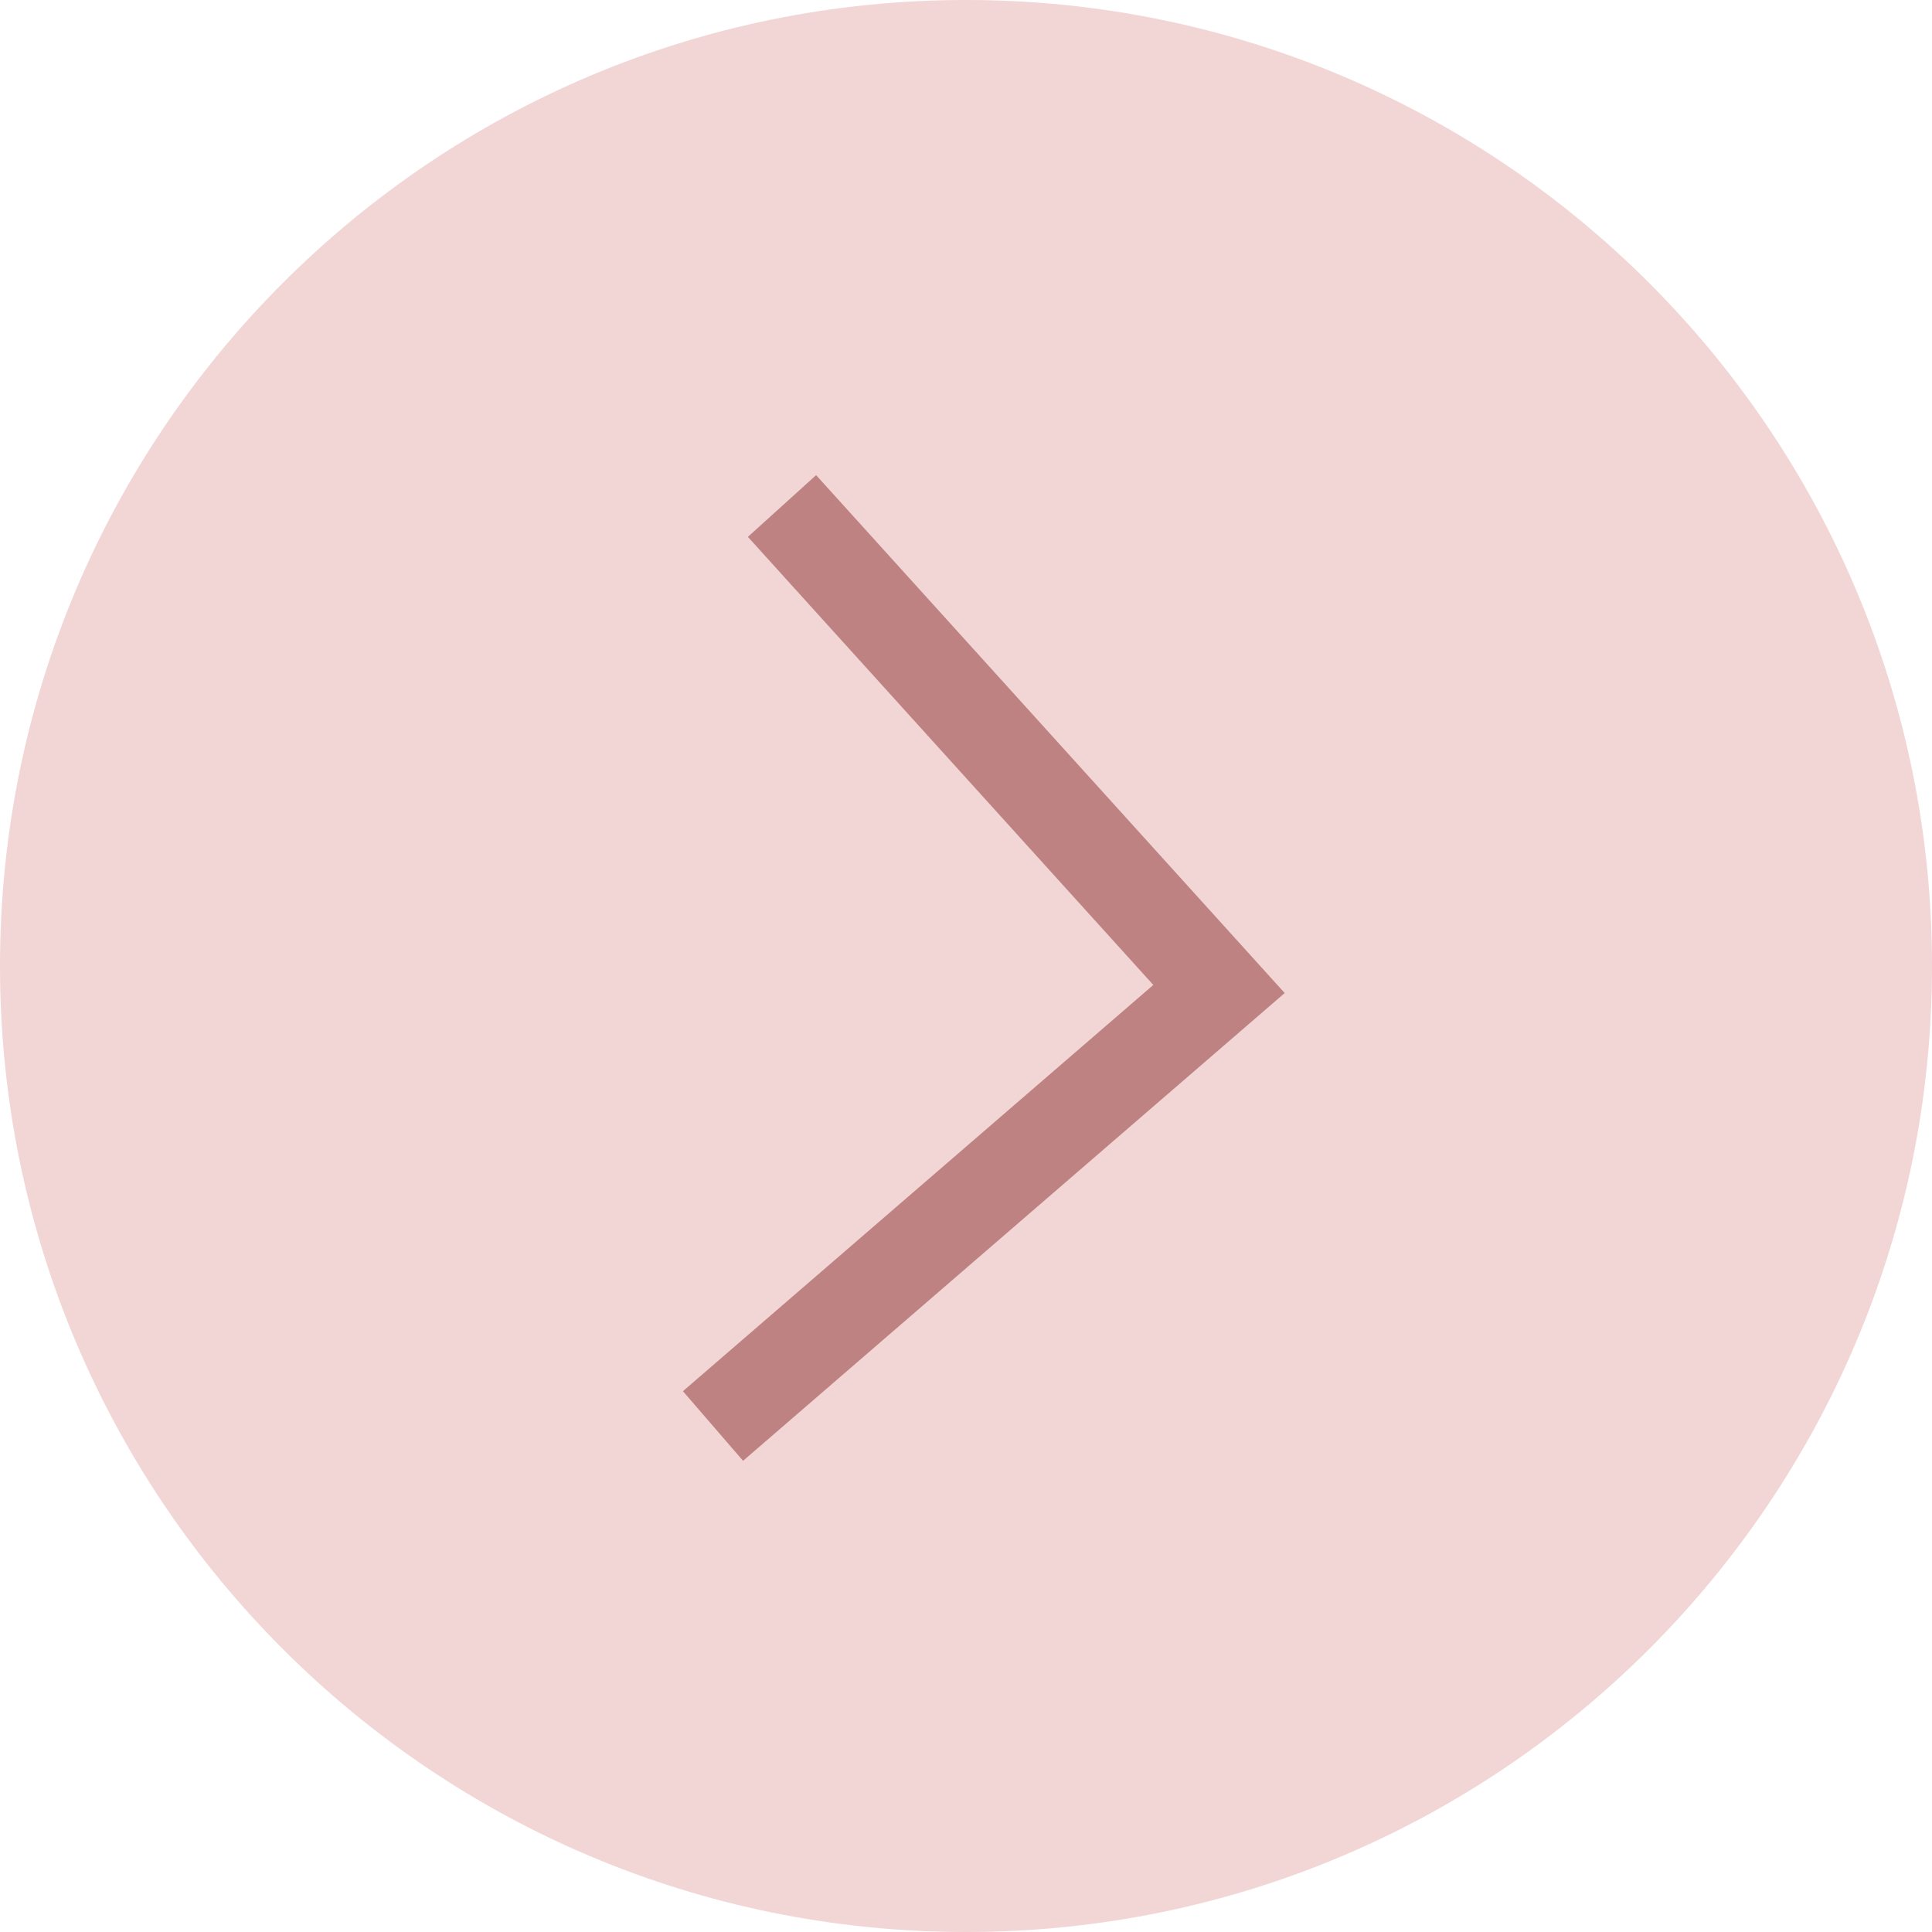
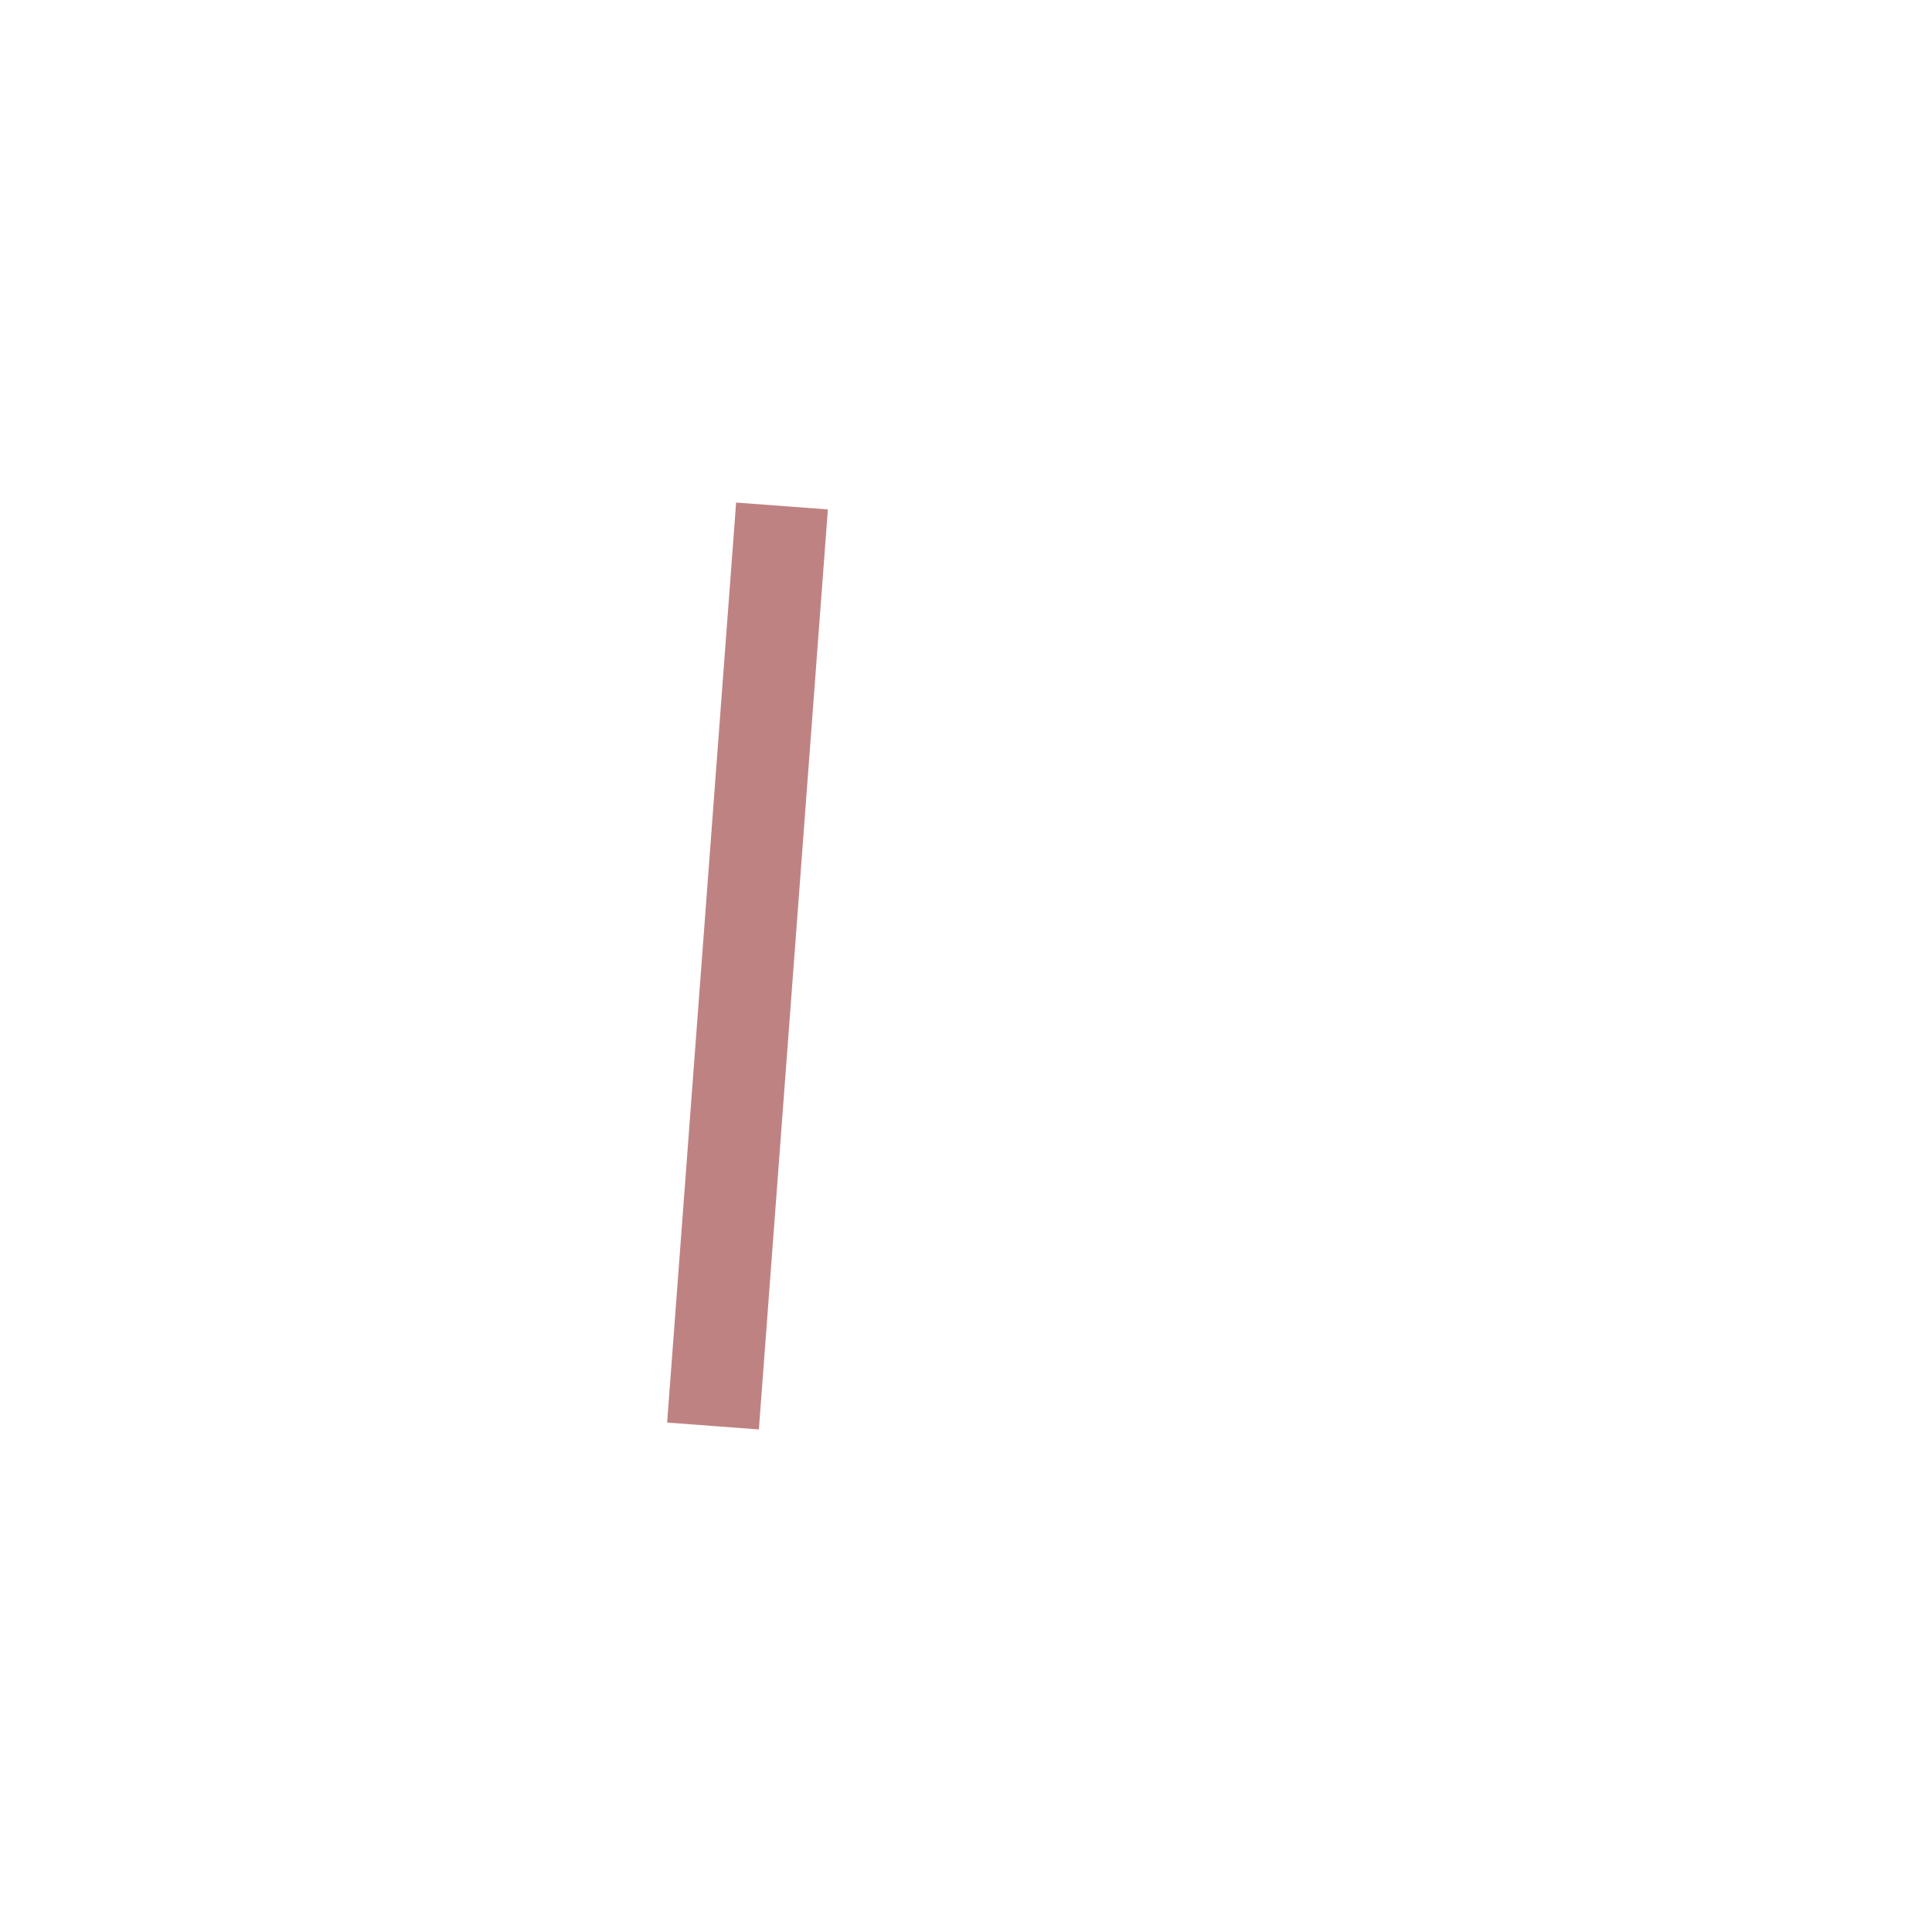
<svg xmlns="http://www.w3.org/2000/svg" width="42" height="42" viewBox="0 0 42 42" fill="none">
  <g opacity="1" transform="translate(0 0)  rotate(0 21 21)">
-     <path id="圆形 4" style="fill:#F2D5D5" transform="translate(0 0)  rotate(0 21 21)" opacity="1" d="M21,0C9.4,0 0,9.4 0,21C0,32.6 9.4,42 21,42C32.6,42 42,32.6 42,21C42,9.4 32.6,0 21,0Z " />
-     <path id="路径 5" style="stroke:#BF8282; stroke-width:2; stroke-opacity:1; stroke-dasharray:0 0" transform="translate(15.5 11)  rotate(0 5.5 10)" d="M1.5,0L11,10.5L0,20 " />
+     <path id="路径 5" style="stroke:#BF8282; stroke-width:2; stroke-opacity:1; stroke-dasharray:0 0" transform="translate(15.5 11)  rotate(0 5.5 10)" d="M1.5,0L0,20 " />
  </g>
</svg>